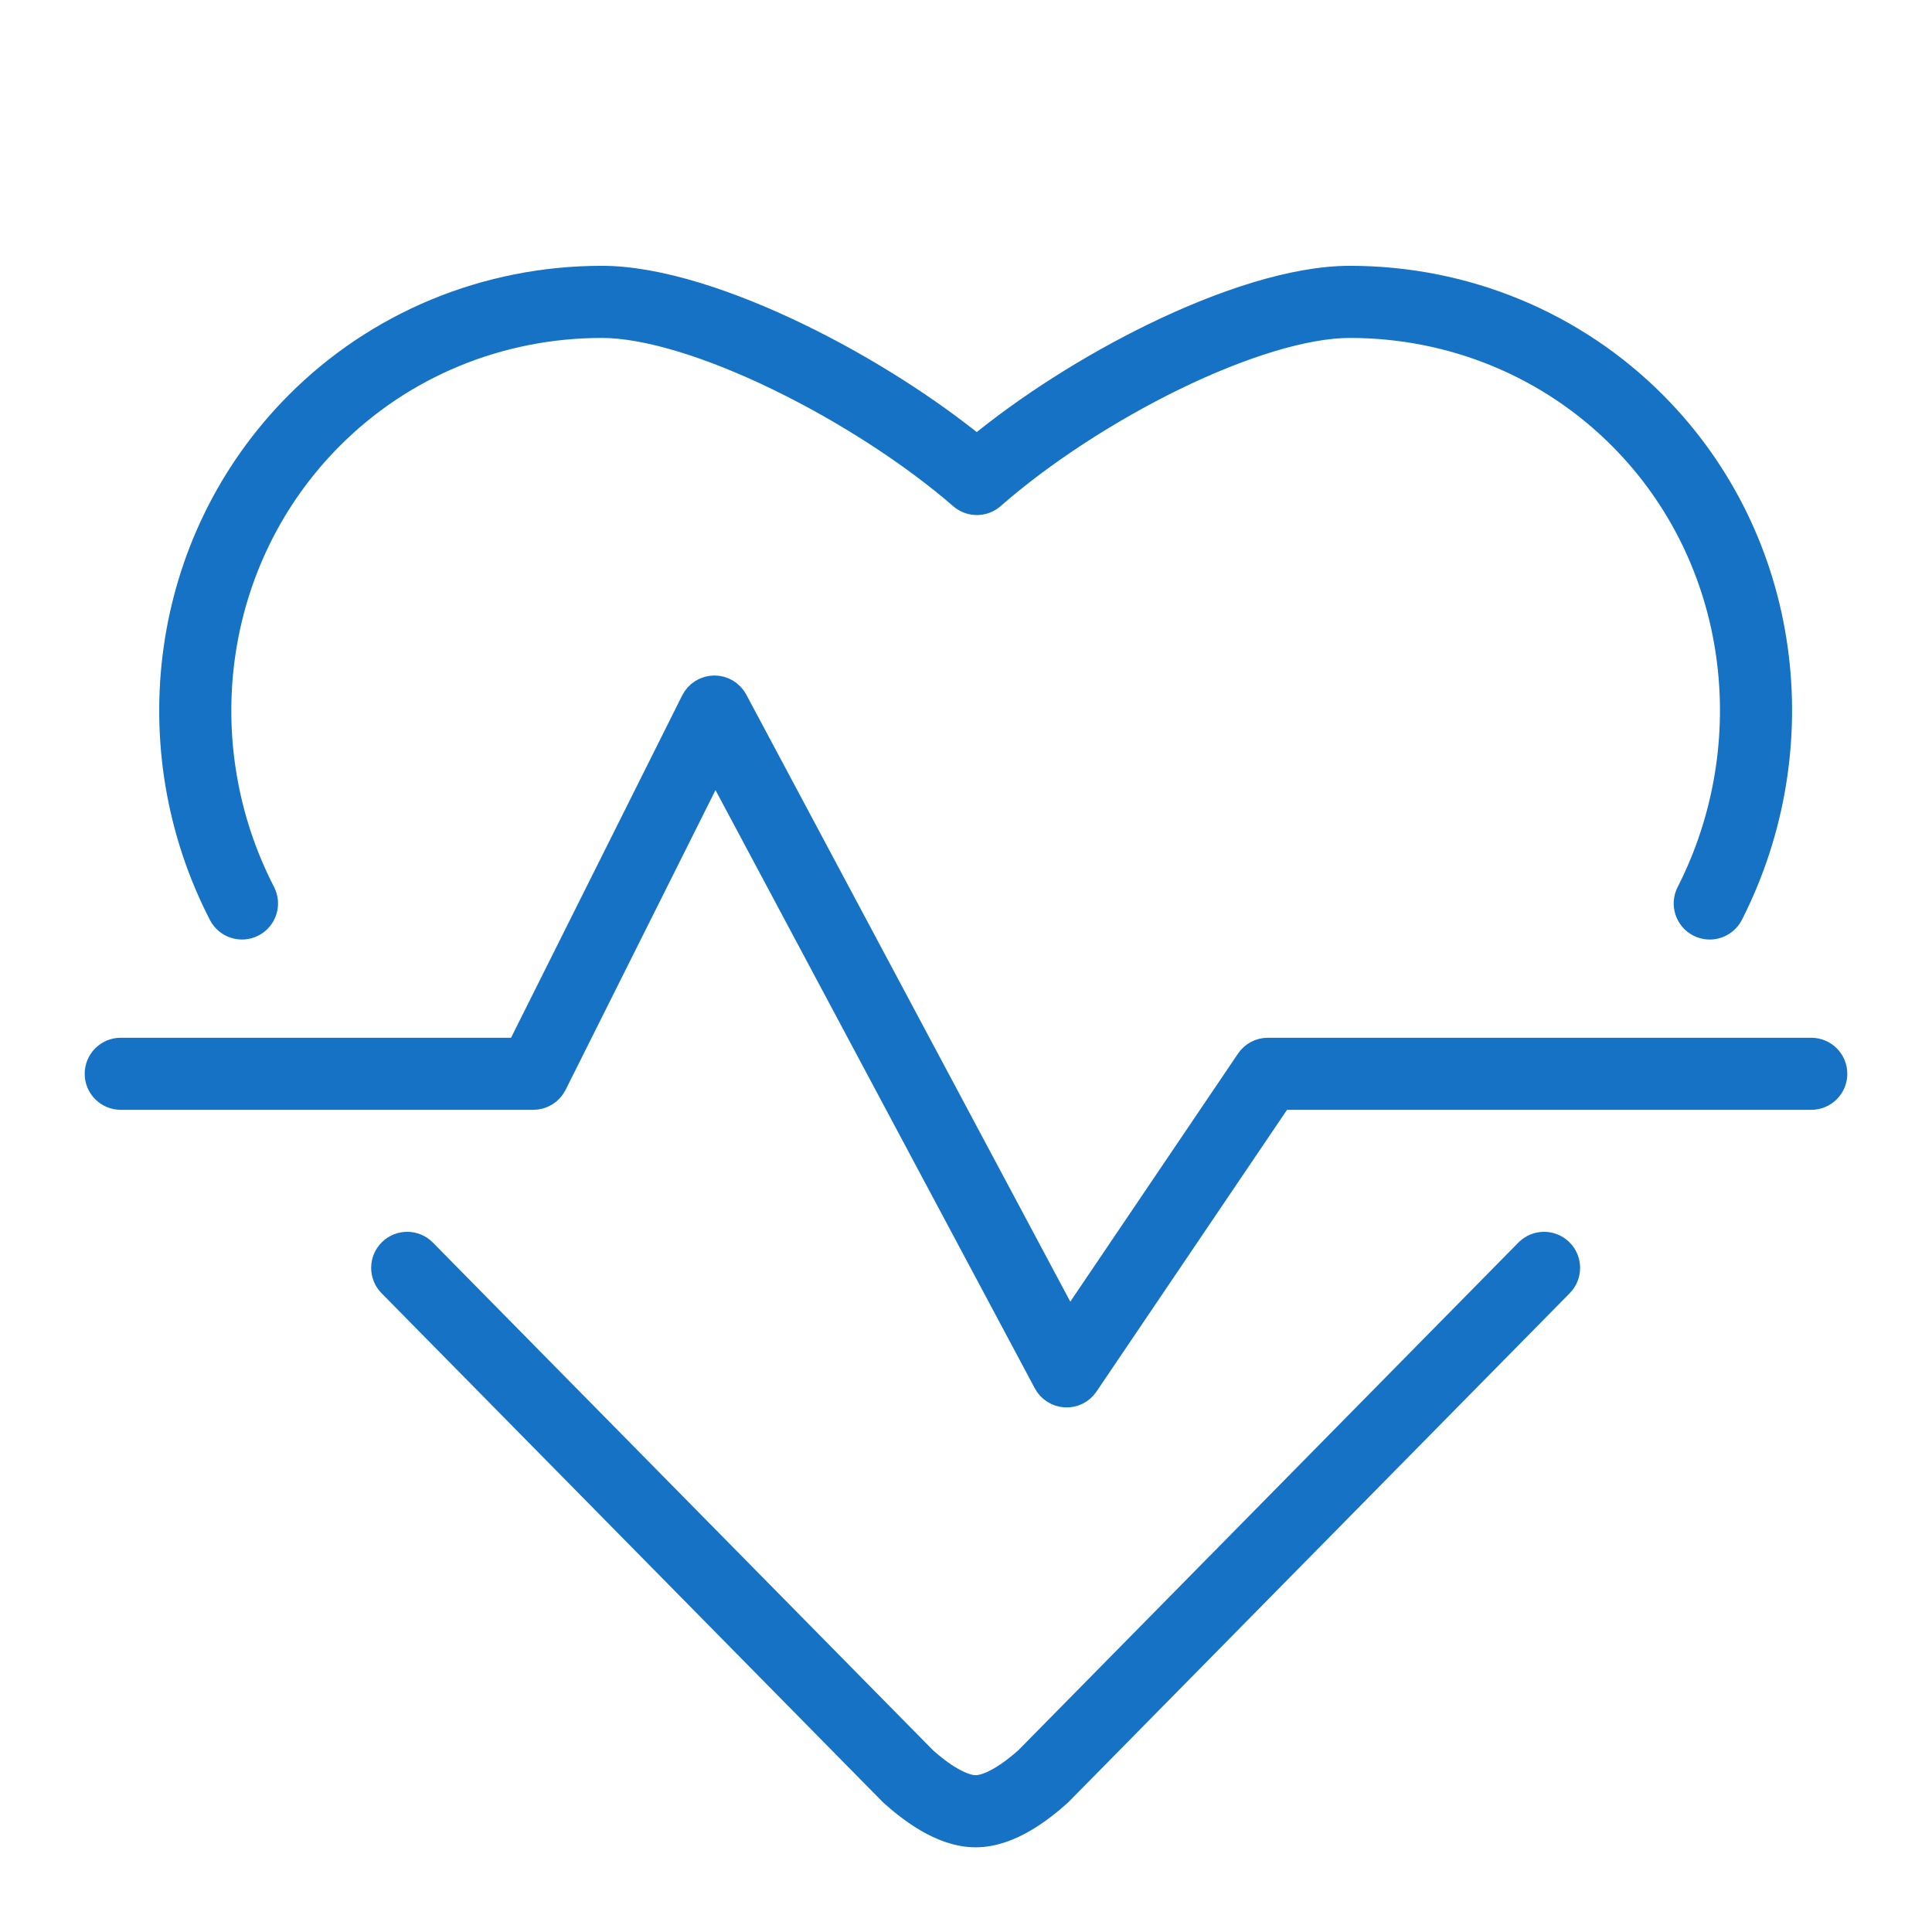
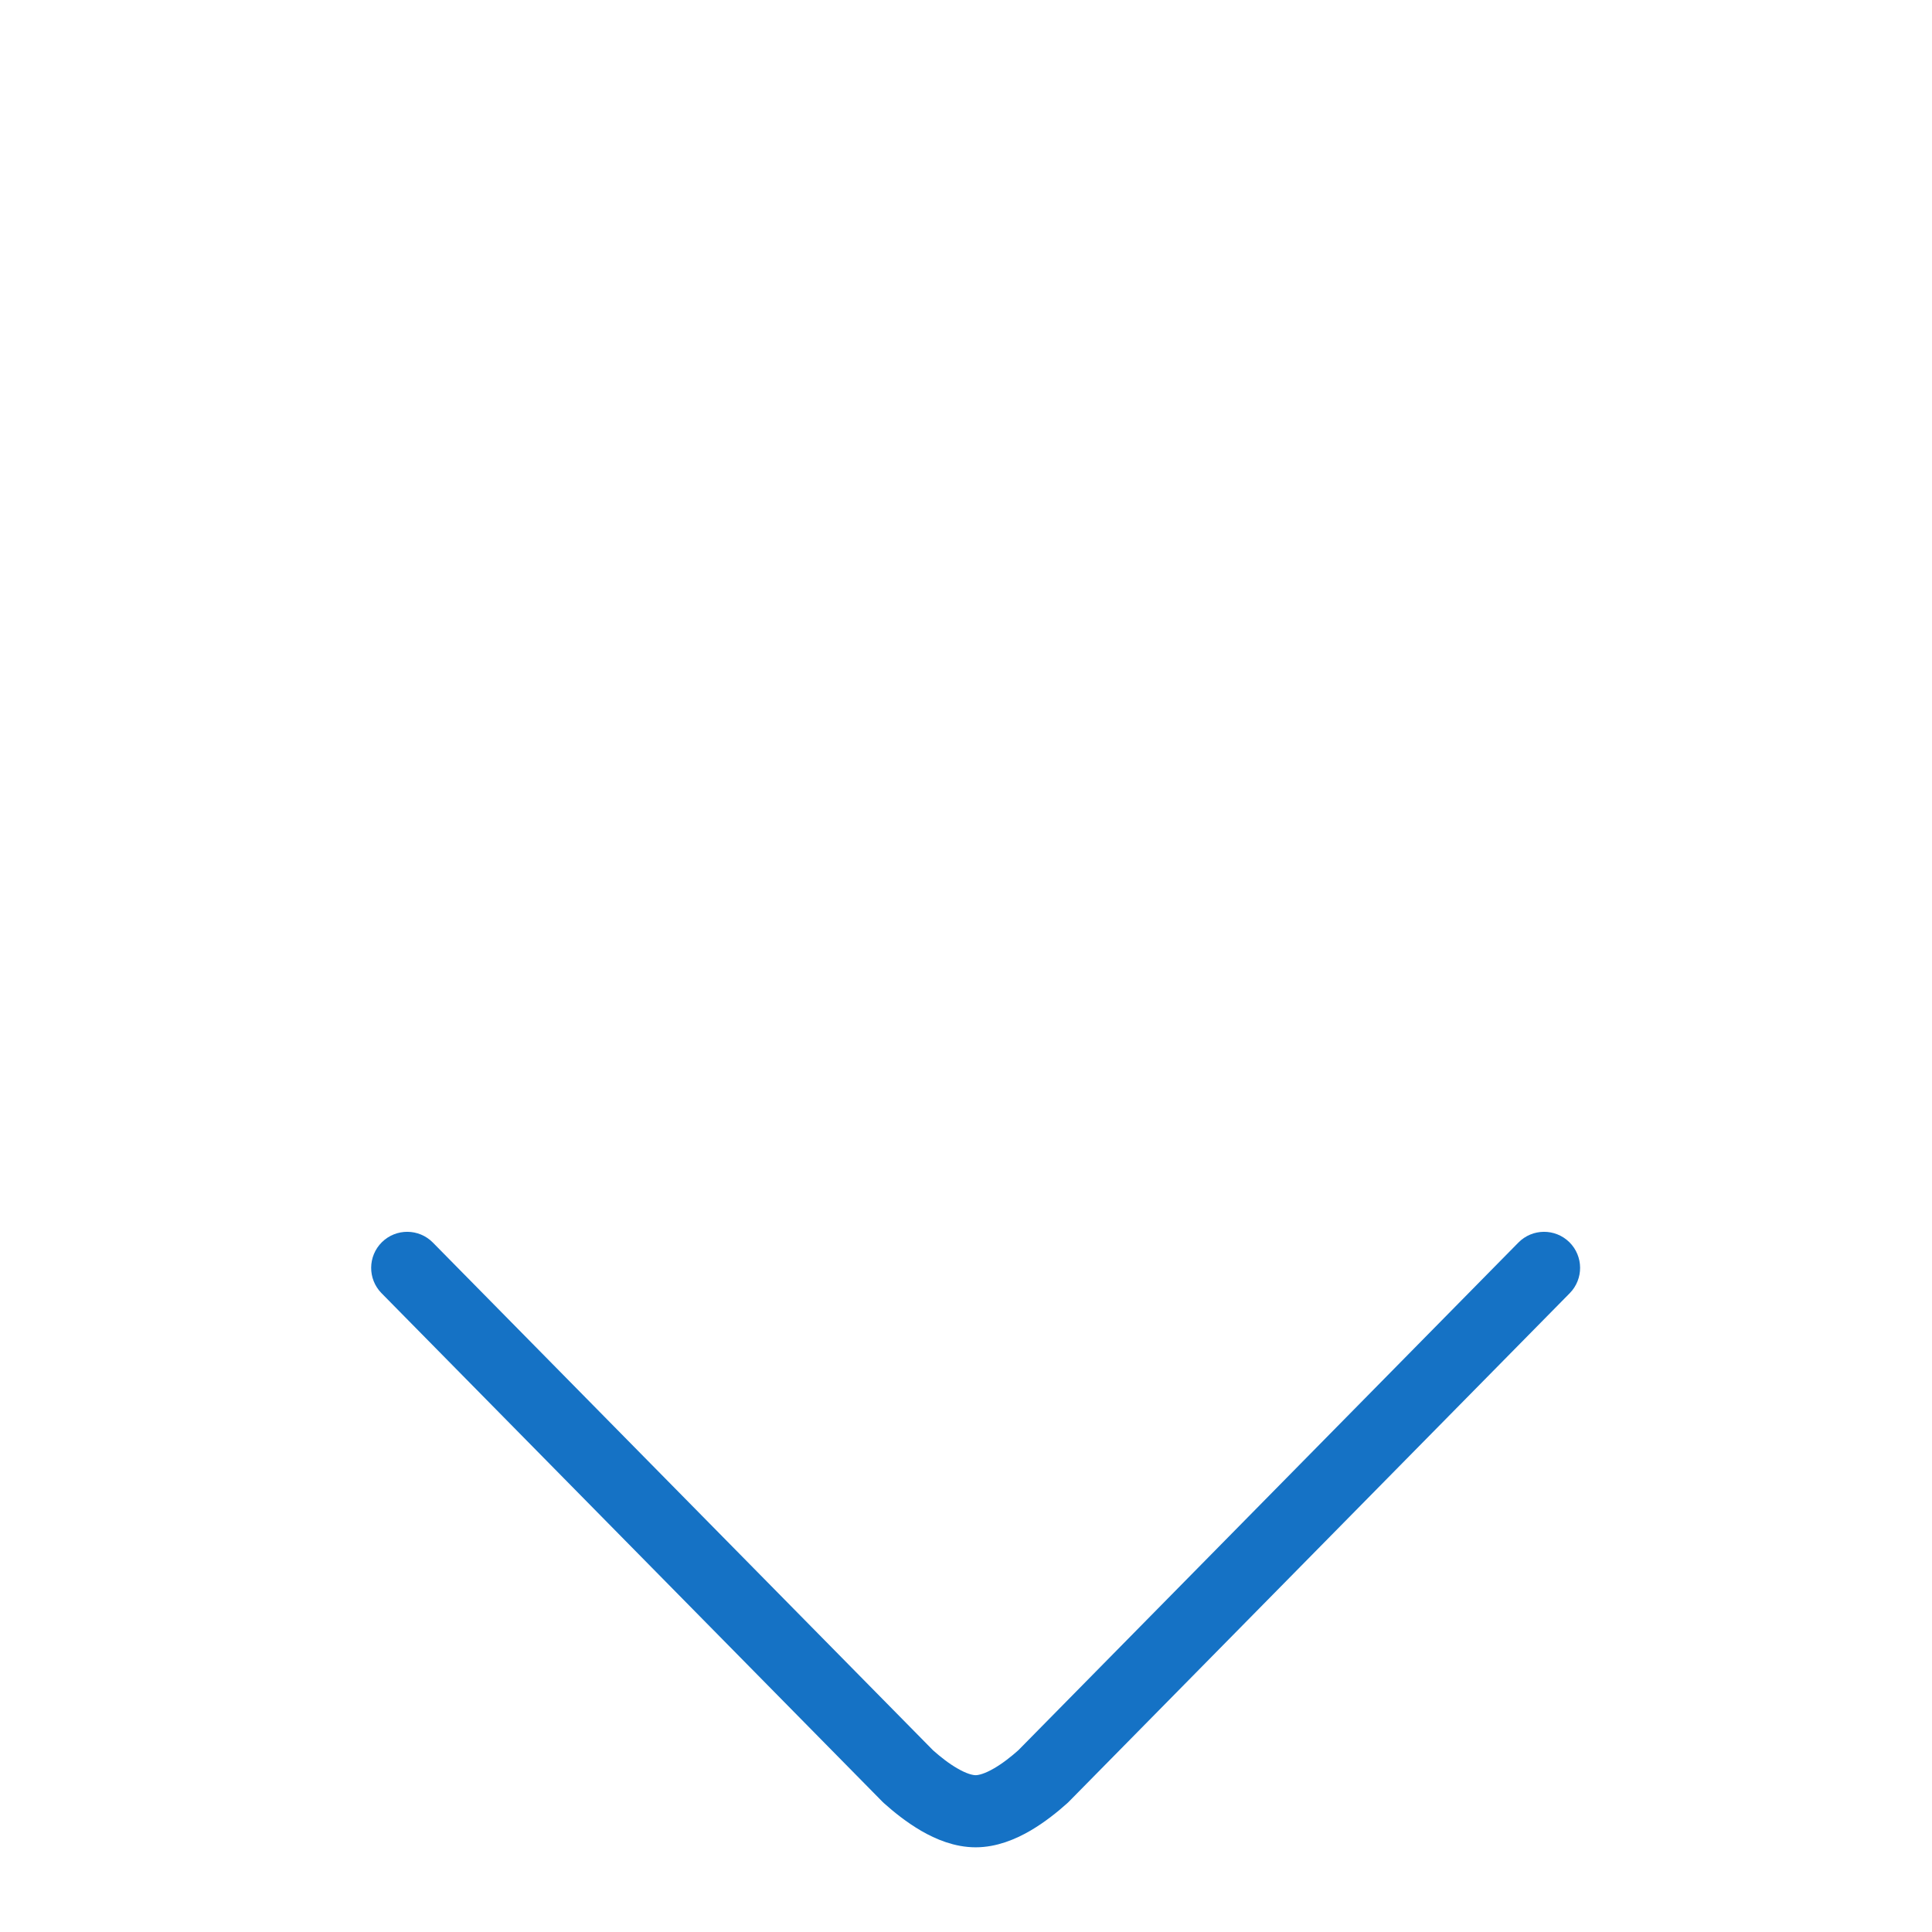
<svg xmlns="http://www.w3.org/2000/svg" width="36" height="36" viewBox="0 0 36 36" fill="none">
  <g clip-path="url(#clip0_84_1604)">
-     <path fill-rule="evenodd" clip-rule="evenodd" d="M5.547 7.547C7.04 6.044 9.069 5.203 11.215 5.203C12.254 5.203 13.595 5.65 14.886 6.277C16.069 6.852 17.257 7.601 18.201 8.373C19.144 7.593 20.325 6.843 21.5 6.27C22.782 5.645 24.114 5.203 25.153 5.203C27.299 5.203 29.328 6.044 30.821 7.547C33.349 10.093 33.8 13.953 32.235 17.026C32.129 17.234 31.875 17.317 31.667 17.211C31.46 17.105 31.377 16.851 31.483 16.643C32.893 13.874 32.478 10.413 30.222 8.141C28.89 6.8 27.076 6.047 25.153 6.047C24.309 6.047 23.117 6.421 21.87 7.028C20.637 7.63 19.404 8.433 18.485 9.239C18.329 9.38 18.089 9.385 17.926 9.244C17.007 8.446 15.762 7.641 14.517 7.036C13.26 6.425 12.059 6.047 11.215 6.047C9.291 6.047 7.478 6.8 6.146 8.141C3.888 10.415 3.457 13.875 4.884 16.641C4.991 16.849 4.909 17.103 4.702 17.21C4.495 17.317 4.241 17.235 4.134 17.028C2.547 13.952 3.02 10.092 5.547 7.547Z" fill="#1572C5" stroke="#1572C5" stroke-width="0.5" />
    <path fill-rule="evenodd" clip-rule="evenodd" d="M7.292 23.324C7.458 23.161 7.725 23.163 7.888 23.329L17.215 32.797C17.361 32.927 17.534 33.065 17.714 33.168C17.903 33.278 18.061 33.328 18.18 33.328C18.298 33.328 18.457 33.278 18.646 33.168C18.825 33.065 18.999 32.927 19.145 32.797L28.471 23.329C28.634 23.163 28.901 23.161 29.067 23.324C29.233 23.488 29.235 23.755 29.072 23.921L19.736 33.399C19.73 33.405 19.724 33.411 19.717 33.417C19.546 33.57 19.321 33.752 19.068 33.899C18.821 34.042 18.511 34.172 18.18 34.172C17.848 34.172 17.538 34.042 17.291 33.899C17.039 33.752 16.813 33.57 16.642 33.417C16.636 33.411 16.629 33.405 16.623 33.399L7.287 23.921C7.124 23.755 7.126 23.488 7.292 23.324Z" fill="#1572C5" stroke="#1572C5" stroke-width="0.5" />
-     <path fill-rule="evenodd" clip-rule="evenodd" d="M13.307 12.837C13.465 12.835 13.61 12.921 13.685 13.06L19.918 24.738L23.276 19.772C23.354 19.656 23.485 19.587 23.625 19.587H33.75C33.983 19.587 34.172 19.776 34.172 20.009C34.172 20.241 33.983 20.43 33.75 20.43H23.849L20.224 25.79C20.142 25.912 20.001 25.983 19.853 25.975C19.705 25.967 19.573 25.883 19.503 25.752L13.325 14.178L10.315 20.197C10.243 20.34 10.097 20.43 9.938 20.43H2.25C2.017 20.43 1.828 20.241 1.828 20.009C1.828 19.776 2.017 19.587 2.25 19.587H9.677L12.935 13.07C13.006 12.929 13.149 12.839 13.307 12.837Z" fill="#1572C5" stroke="#1572C5" stroke-width="0.5" />
  </g>
  <defs>
    <clipPath id="clip0_84_1604">
      <rect width="36" height="36" fill="white" />
    </clipPath>
  </defs>
</svg>